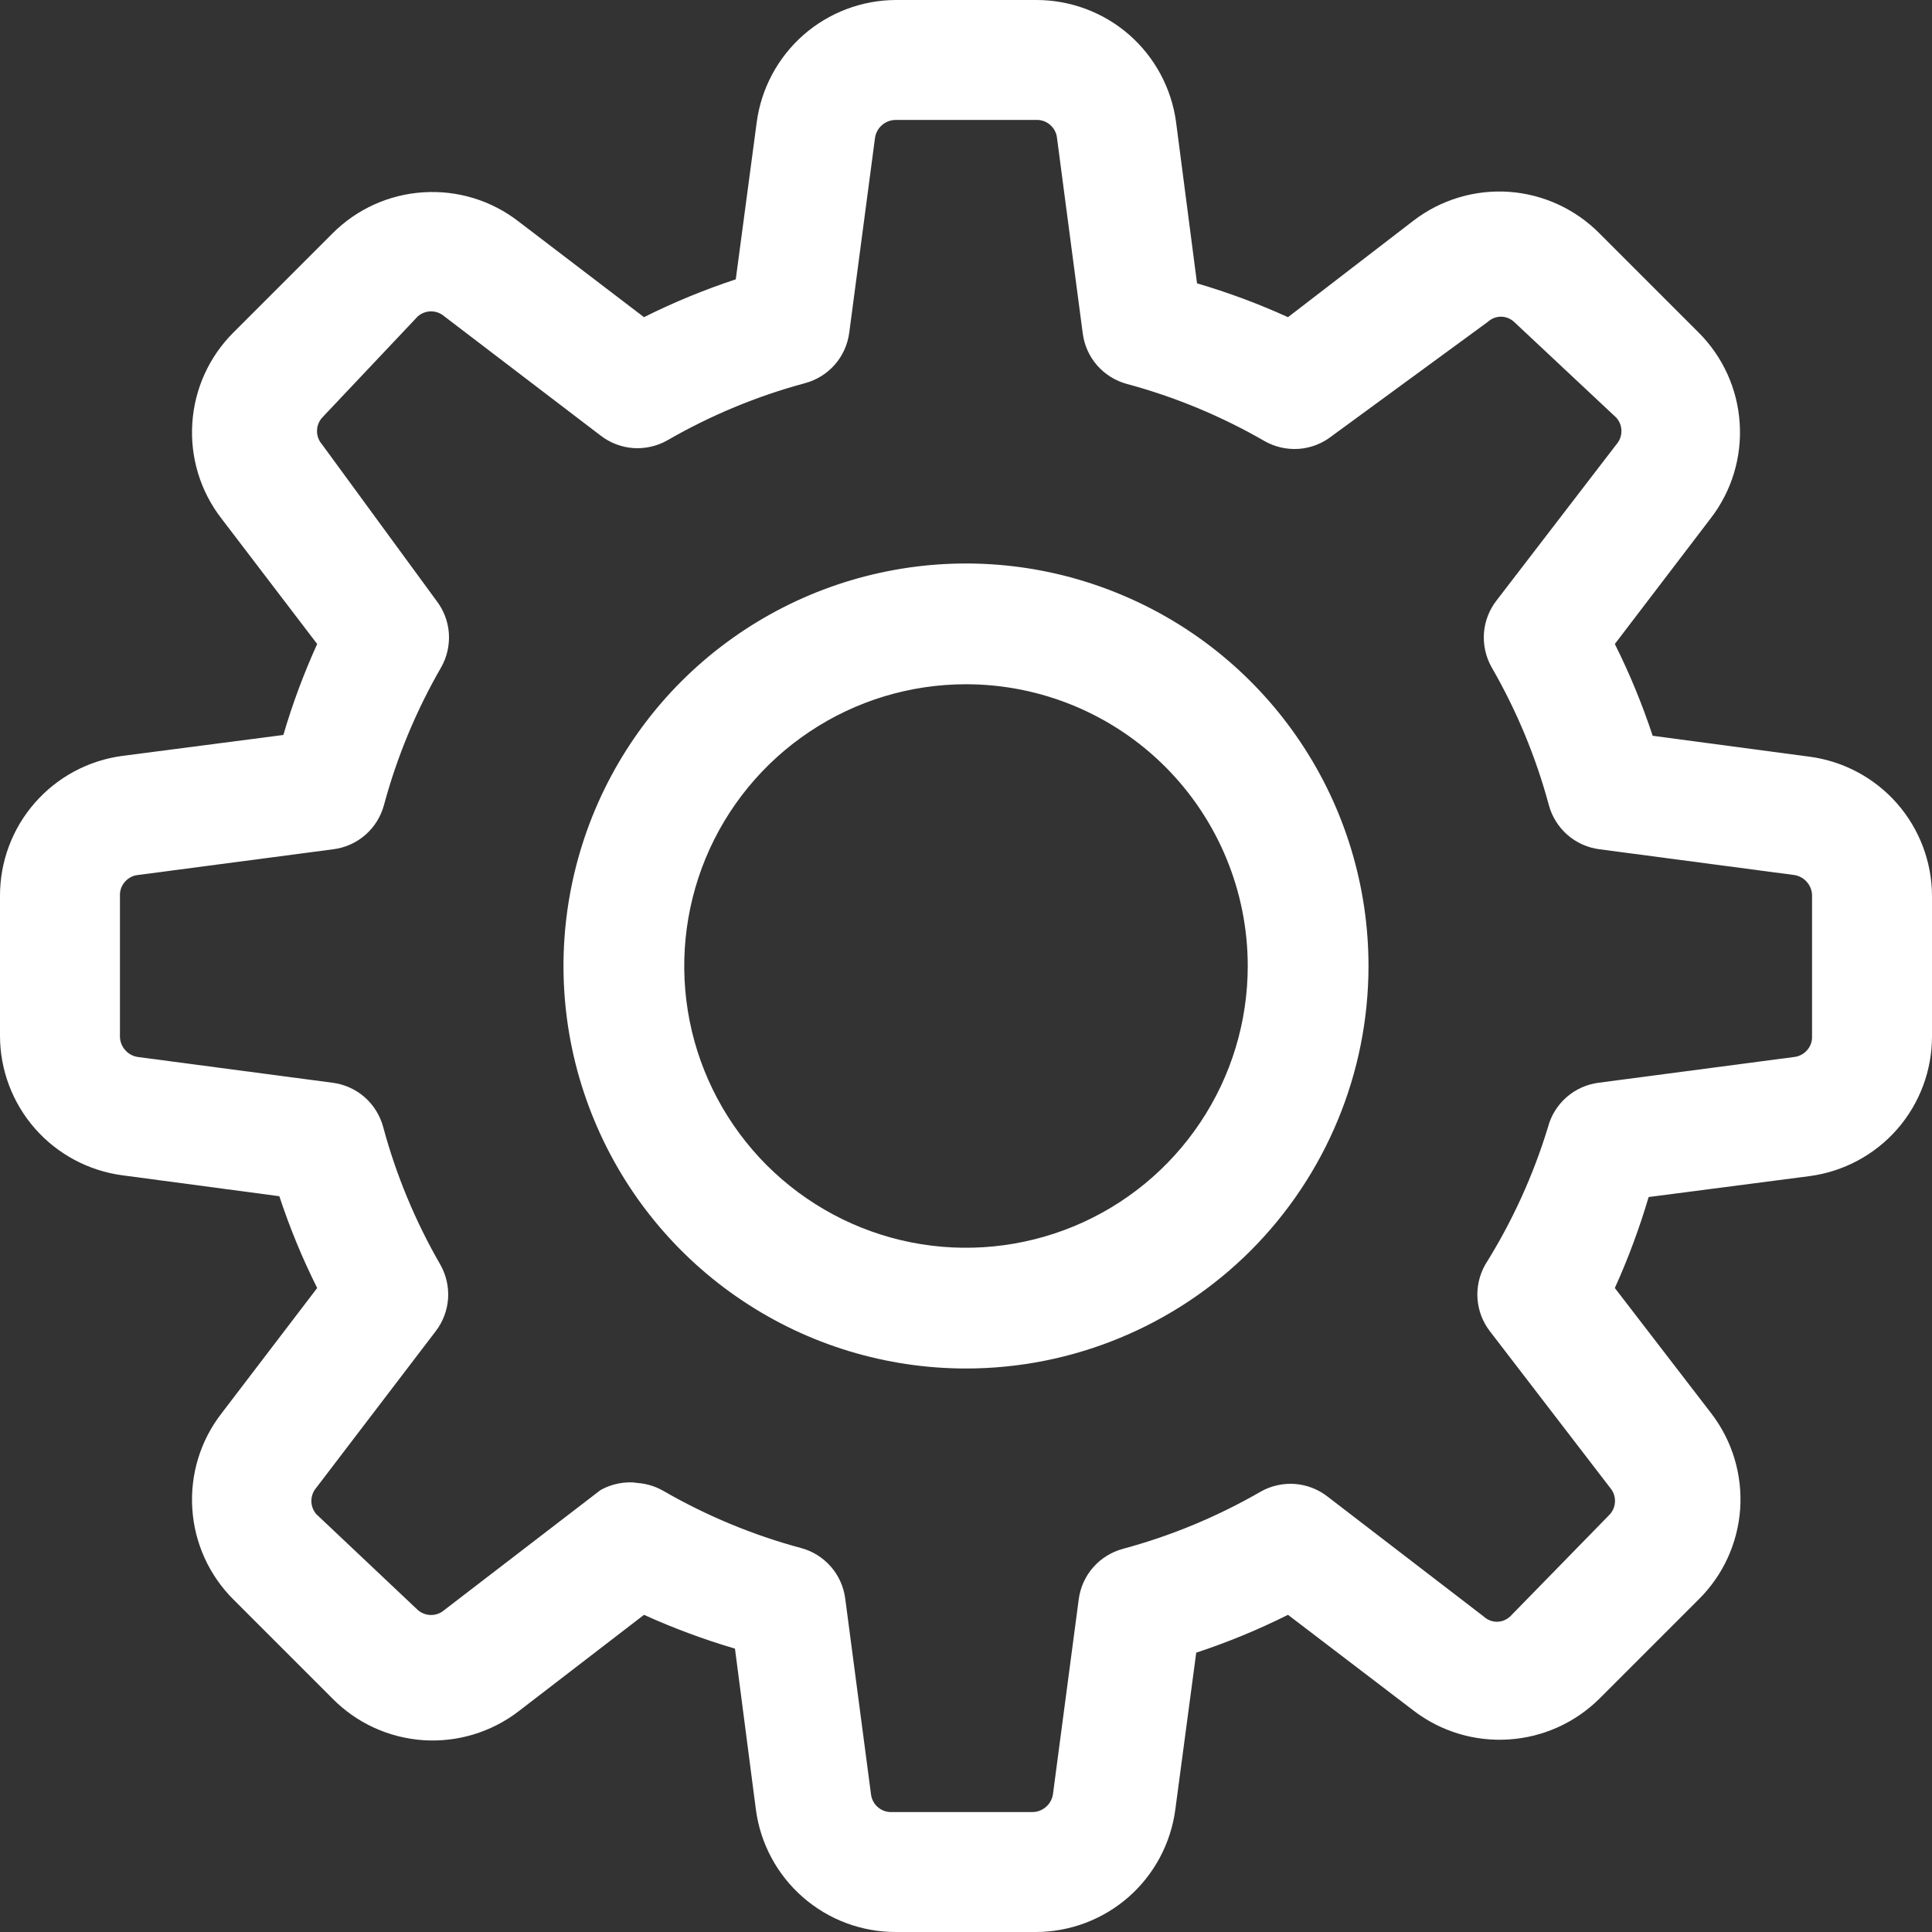
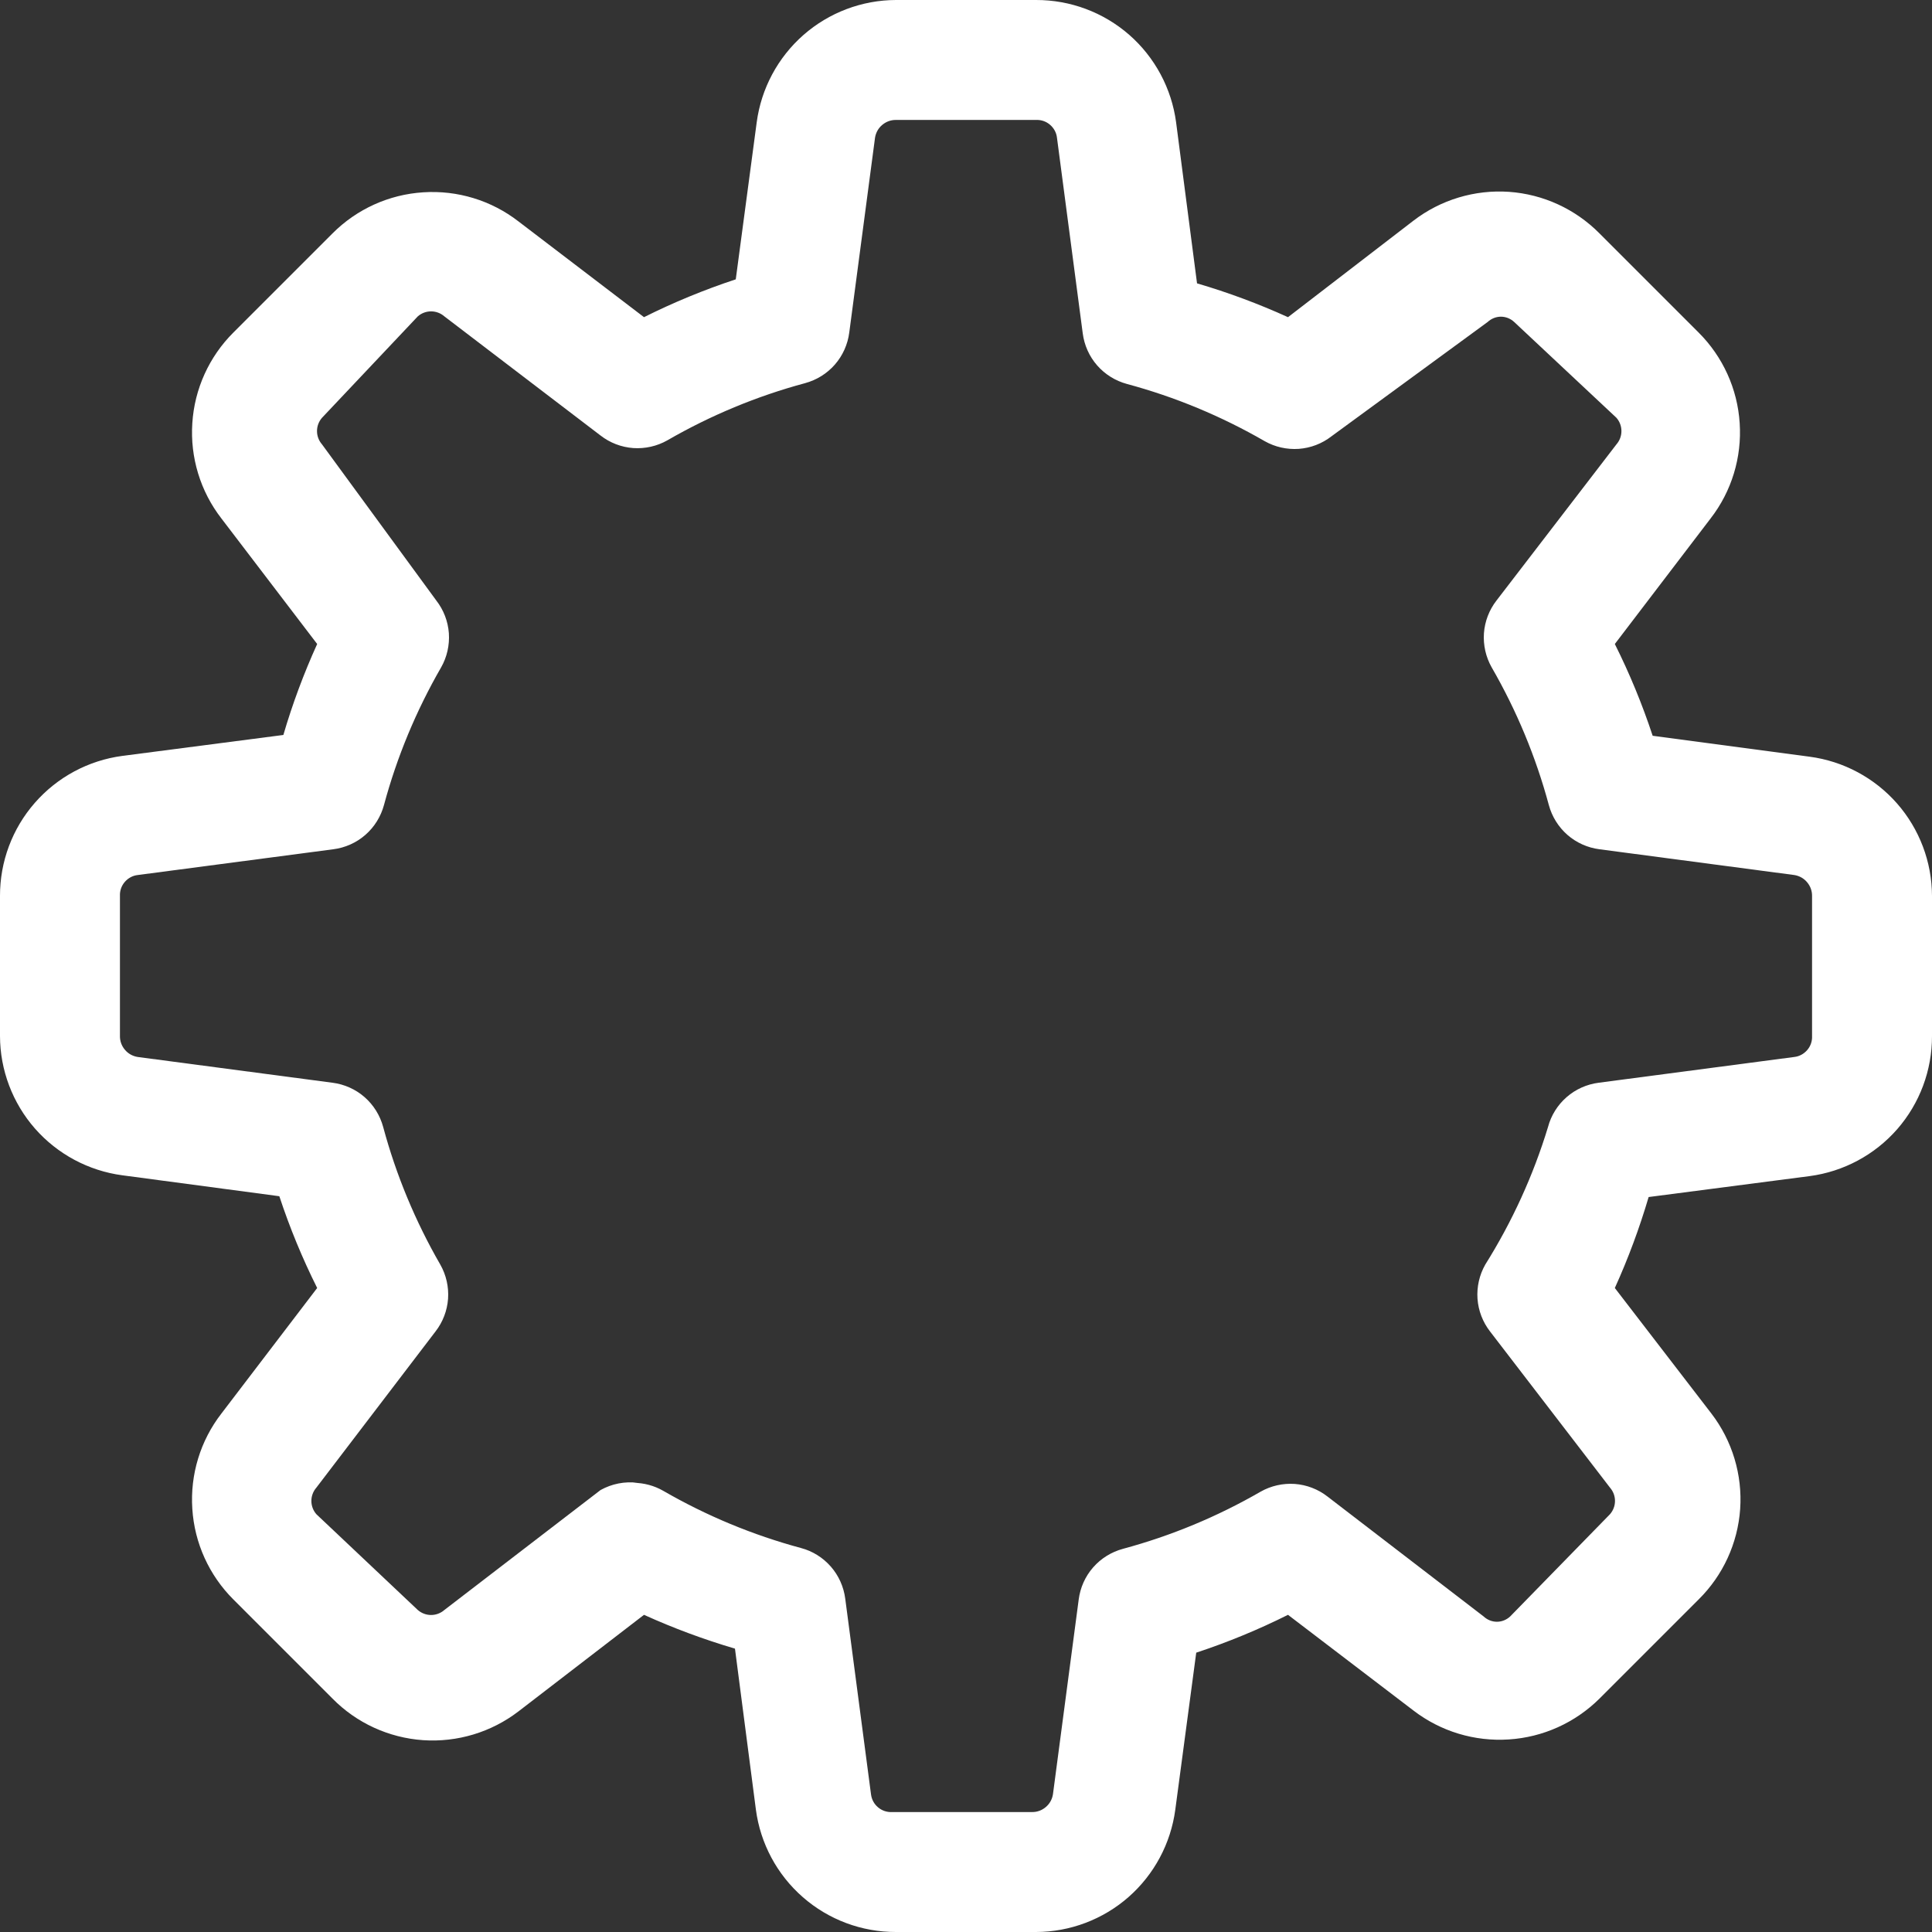
<svg xmlns="http://www.w3.org/2000/svg" width="24" height="24" viewBox="0 0 24 24" fill="none">
  <rect x="0" y="0" width="24" height="24" fill="#333333" stroke="none" />
  <path d="M12.87 24H11.13C10.705 24.001 10.294 23.848 9.974 23.568C9.653 23.288 9.446 22.901 9.39 22.48L9.13 20.48C8.744 20.366 8.366 20.226 8 20.06L6.44 21.26C6.102 21.519 5.68 21.646 5.255 21.617C4.829 21.587 4.429 21.404 4.13 21.1L2.9 19.87C2.598 19.569 2.416 19.169 2.389 18.743C2.361 18.318 2.489 17.897 2.75 17.56L3.94 16C3.756 15.632 3.599 15.251 3.47 14.86L1.52 14.6C1.1 14.544 0.715 14.338 0.435 14.02C0.156 13.702 0.001 13.293 7.67151e-06 12.87V11.13C-0.001 10.705 0.152 10.294 0.432 9.974C0.712 9.653 1.099 9.446 1.52 9.39L3.52 9.13C3.633 8.744 3.774 8.366 3.94 8L2.75 6.44C2.489 6.103 2.361 5.682 2.389 5.257C2.416 4.831 2.598 4.431 2.9 4.13L4.13 2.9C4.431 2.598 4.831 2.416 5.257 2.389C5.682 2.361 6.103 2.489 6.44 2.75L8 3.94C8.368 3.756 8.749 3.599 9.14 3.47L9.4 1.52C9.456 1.1 9.662 0.715 9.98 0.435C10.298 0.156 10.707 0.001 11.13 7.67151e-06H12.87C13.295 -0.001 13.706 0.152 14.027 0.432C14.347 0.712 14.554 1.099 14.61 1.52L14.87 3.52C15.256 3.633 15.634 3.774 16 3.94L17.56 2.74C17.898 2.481 18.32 2.354 18.745 2.383C19.171 2.413 19.57 2.597 19.87 2.9L21.1 4.13C21.402 4.431 21.584 4.831 21.611 5.257C21.639 5.682 21.511 6.103 21.25 6.44L20.06 8C20.244 8.368 20.401 8.749 20.53 9.14L22.48 9.4C22.9 9.456 23.285 9.662 23.565 9.98C23.844 10.298 23.999 10.707 24 11.13V12.87C24.001 13.295 23.848 13.706 23.568 14.027C23.288 14.347 22.901 14.554 22.48 14.61L20.48 14.87C20.366 15.256 20.226 15.634 20.06 16L21.26 17.56C21.519 17.898 21.646 18.32 21.617 18.745C21.587 19.171 21.404 19.57 21.1 19.87L19.87 21.1C19.568 21.4 19.168 21.581 18.743 21.608C18.318 21.636 17.898 21.509 17.56 21.25L16 20.06C15.632 20.244 15.251 20.401 14.86 20.53L14.6 22.48C14.544 22.9 14.338 23.285 14.02 23.565C13.702 23.844 13.293 23.999 12.87 24ZM7.87 18.42C8 18.421 8.127 18.455 8.24 18.52C8.777 18.83 9.352 19.069 9.95 19.23C10.094 19.268 10.223 19.349 10.321 19.461C10.419 19.573 10.481 19.712 10.5 19.86L10.82 22.29C10.828 22.353 10.858 22.41 10.907 22.451C10.955 22.492 11.017 22.513 11.08 22.51H12.82C12.883 22.511 12.943 22.489 12.991 22.448C13.039 22.408 13.07 22.352 13.08 22.29L13.4 19.87C13.419 19.722 13.481 19.583 13.579 19.471C13.677 19.359 13.806 19.279 13.95 19.24C14.548 19.079 15.123 18.84 15.66 18.53C15.789 18.457 15.936 18.424 16.084 18.434C16.232 18.445 16.373 18.499 16.49 18.59L18.43 20.08C18.475 20.122 18.534 20.146 18.595 20.146C18.656 20.146 18.715 20.122 18.76 20.08L20 18.81C20.04 18.764 20.062 18.706 20.062 18.645C20.062 18.584 20.04 18.526 20 18.48L18.51 16.54C18.419 16.423 18.365 16.282 18.354 16.134C18.344 15.986 18.377 15.839 18.45 15.71C18.784 15.177 19.047 14.602 19.23 14C19.268 13.856 19.349 13.727 19.461 13.629C19.573 13.531 19.712 13.469 19.86 13.45L22.29 13.13C22.353 13.123 22.41 13.091 22.451 13.043C22.492 12.995 22.513 12.933 22.51 12.87V11.13C22.511 11.068 22.489 11.007 22.448 10.959C22.408 10.911 22.352 10.88 22.29 10.87L19.87 10.55C19.722 10.531 19.583 10.469 19.471 10.371C19.359 10.273 19.279 10.144 19.24 10C19.079 9.402 18.84 8.827 18.53 8.29C18.457 8.161 18.424 8.014 18.434 7.866C18.445 7.718 18.499 7.577 18.59 7.46L20.08 5.52C20.12 5.474 20.142 5.416 20.142 5.355C20.142 5.294 20.12 5.236 20.08 5.19L18.81 4C18.765 3.958 18.706 3.934 18.645 3.934C18.584 3.934 18.525 3.958 18.48 4L16.54 5.42C16.423 5.511 16.282 5.565 16.134 5.576C15.986 5.586 15.839 5.553 15.71 5.48C15.173 5.17 14.598 4.931 14 4.77C13.856 4.731 13.727 4.651 13.629 4.539C13.531 4.427 13.469 4.288 13.45 4.14L13.13 1.71C13.123 1.647 13.091 1.59 13.043 1.549C12.995 1.508 12.933 1.487 12.87 1.49H11.13C11.068 1.489 11.007 1.511 10.959 1.552C10.911 1.592 10.88 1.648 10.87 1.71L10.55 4.13C10.531 4.278 10.469 4.417 10.371 4.529C10.273 4.641 10.144 4.721 10 4.76C9.402 4.921 8.827 5.16 8.29 5.47C8.161 5.543 8.014 5.576 7.866 5.566C7.718 5.555 7.577 5.501 7.46 5.41L5.52 3.93C5.474 3.89 5.416 3.868 5.355 3.868C5.294 3.868 5.236 3.89 5.19 3.93L4 5.19C3.96 5.236 3.938 5.294 3.938 5.355C3.938 5.416 3.96 5.474 4 5.52L5.42 7.46C5.511 7.577 5.565 7.718 5.576 7.866C5.586 8.014 5.553 8.161 5.48 8.29C5.17 8.827 4.931 9.402 4.77 10C4.731 10.144 4.651 10.273 4.539 10.371C4.427 10.469 4.288 10.531 4.14 10.55L1.71 10.87C1.647 10.877 1.59 10.909 1.549 10.957C1.508 11.005 1.487 11.067 1.49 11.13V12.87C1.489 12.933 1.511 12.993 1.552 13.041C1.592 13.089 1.648 13.12 1.71 13.13L4.13 13.45C4.278 13.469 4.417 13.531 4.529 13.629C4.641 13.727 4.721 13.856 4.76 14C4.921 14.598 5.16 15.173 5.47 15.71C5.543 15.839 5.576 15.986 5.566 16.134C5.555 16.282 5.501 16.423 5.41 16.54L3.93 18.48C3.89 18.526 3.868 18.584 3.868 18.645C3.868 18.706 3.89 18.764 3.93 18.81L5.19 20C5.236 20.04 5.294 20.062 5.355 20.062C5.416 20.062 5.474 20.04 5.52 20L7.46 18.51C7.6 18.432 7.761 18.4 7.92 18.42H7.87Z" fill="white" />
-   <path d="M12 17C11.011 17 10.044 16.707 9.222 16.157C8.4 15.608 7.759 14.827 7.381 13.913C7.002 13 6.903 11.995 7.096 11.025C7.289 10.055 7.765 9.164 8.464 8.464C9.164 7.765 10.055 7.289 11.025 7.096C11.995 6.903 13 7.002 13.913 7.381C14.827 7.759 15.608 8.4 16.157 9.222C16.707 10.044 17 11.011 17 12C17 13.326 16.473 14.598 15.536 15.536C14.598 16.473 13.326 17 12 17ZM12 8.5C11.308 8.5 10.631 8.705 10.056 9.09C9.48 9.474 9.031 10.021 8.766 10.661C8.502 11.3 8.432 12.004 8.567 12.683C8.702 13.362 9.036 13.985 9.525 14.475C10.015 14.964 10.638 15.298 11.317 15.433C11.996 15.568 12.7 15.498 13.339 15.234C13.979 14.969 14.526 14.52 14.91 13.944C15.295 13.369 15.5 12.692 15.5 12C15.5 11.072 15.131 10.181 14.475 9.525C13.819 8.869 12.928 8.5 12 8.5Z" fill="white" />
</svg>